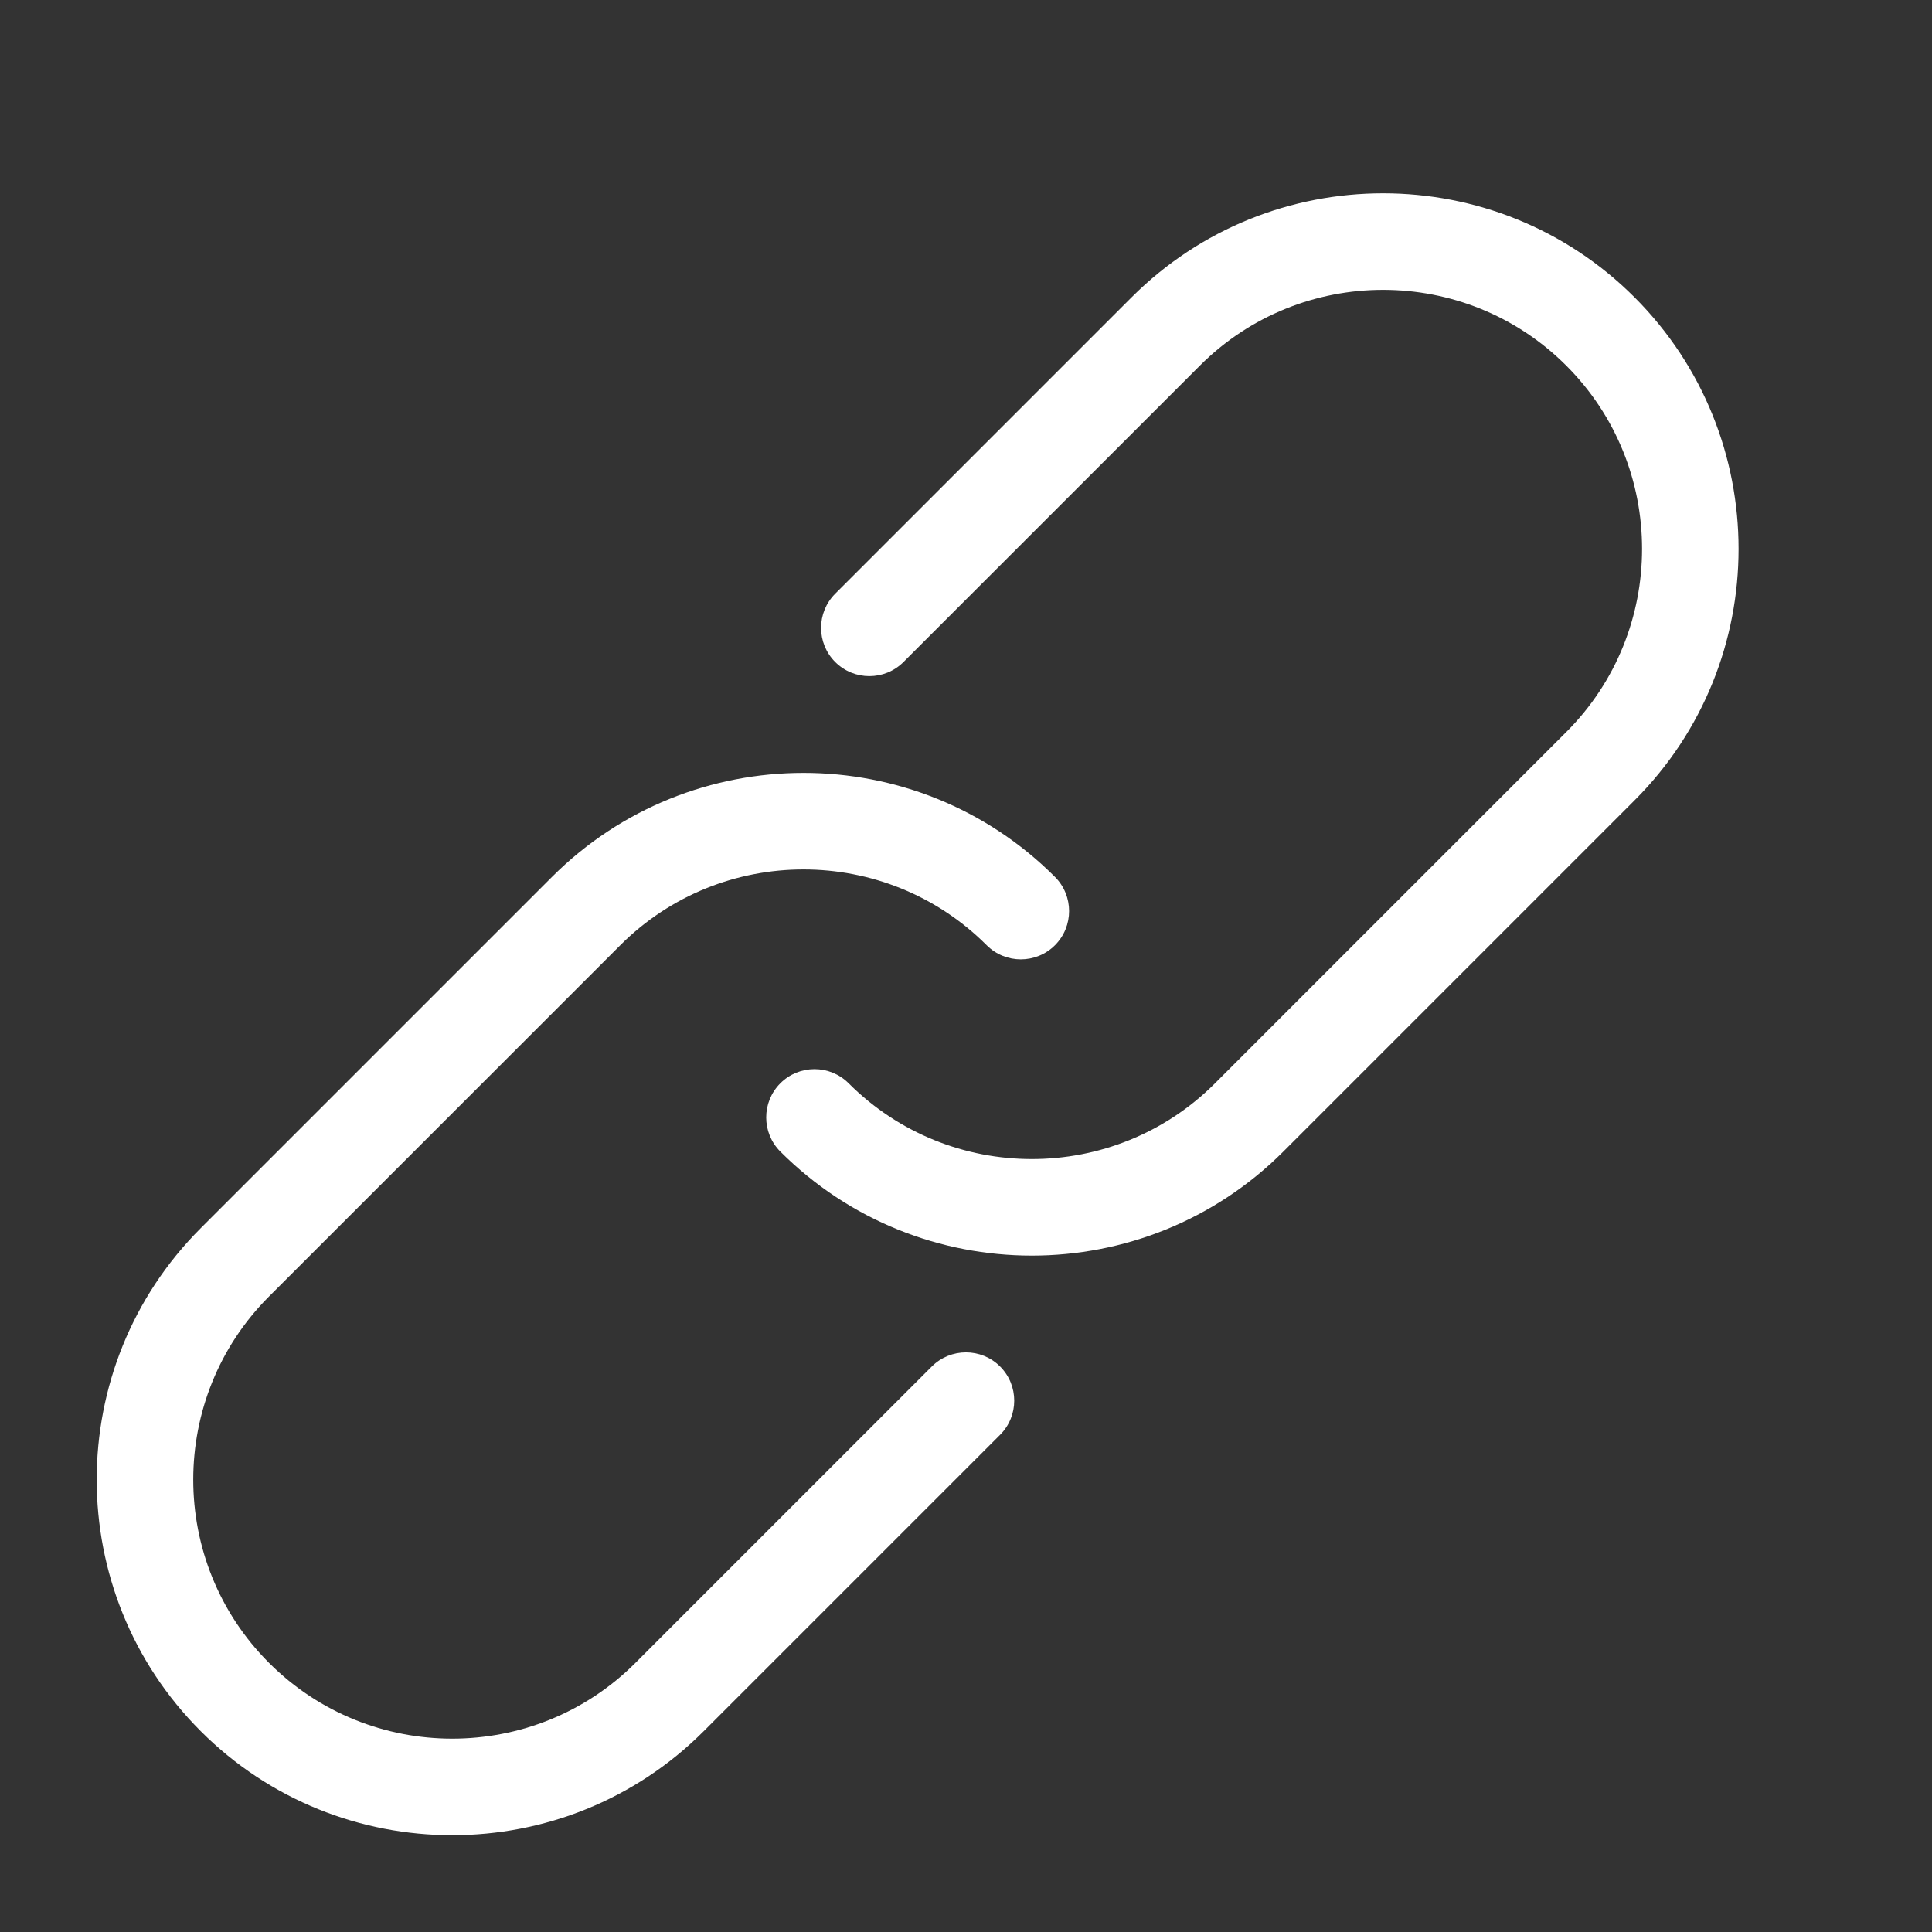
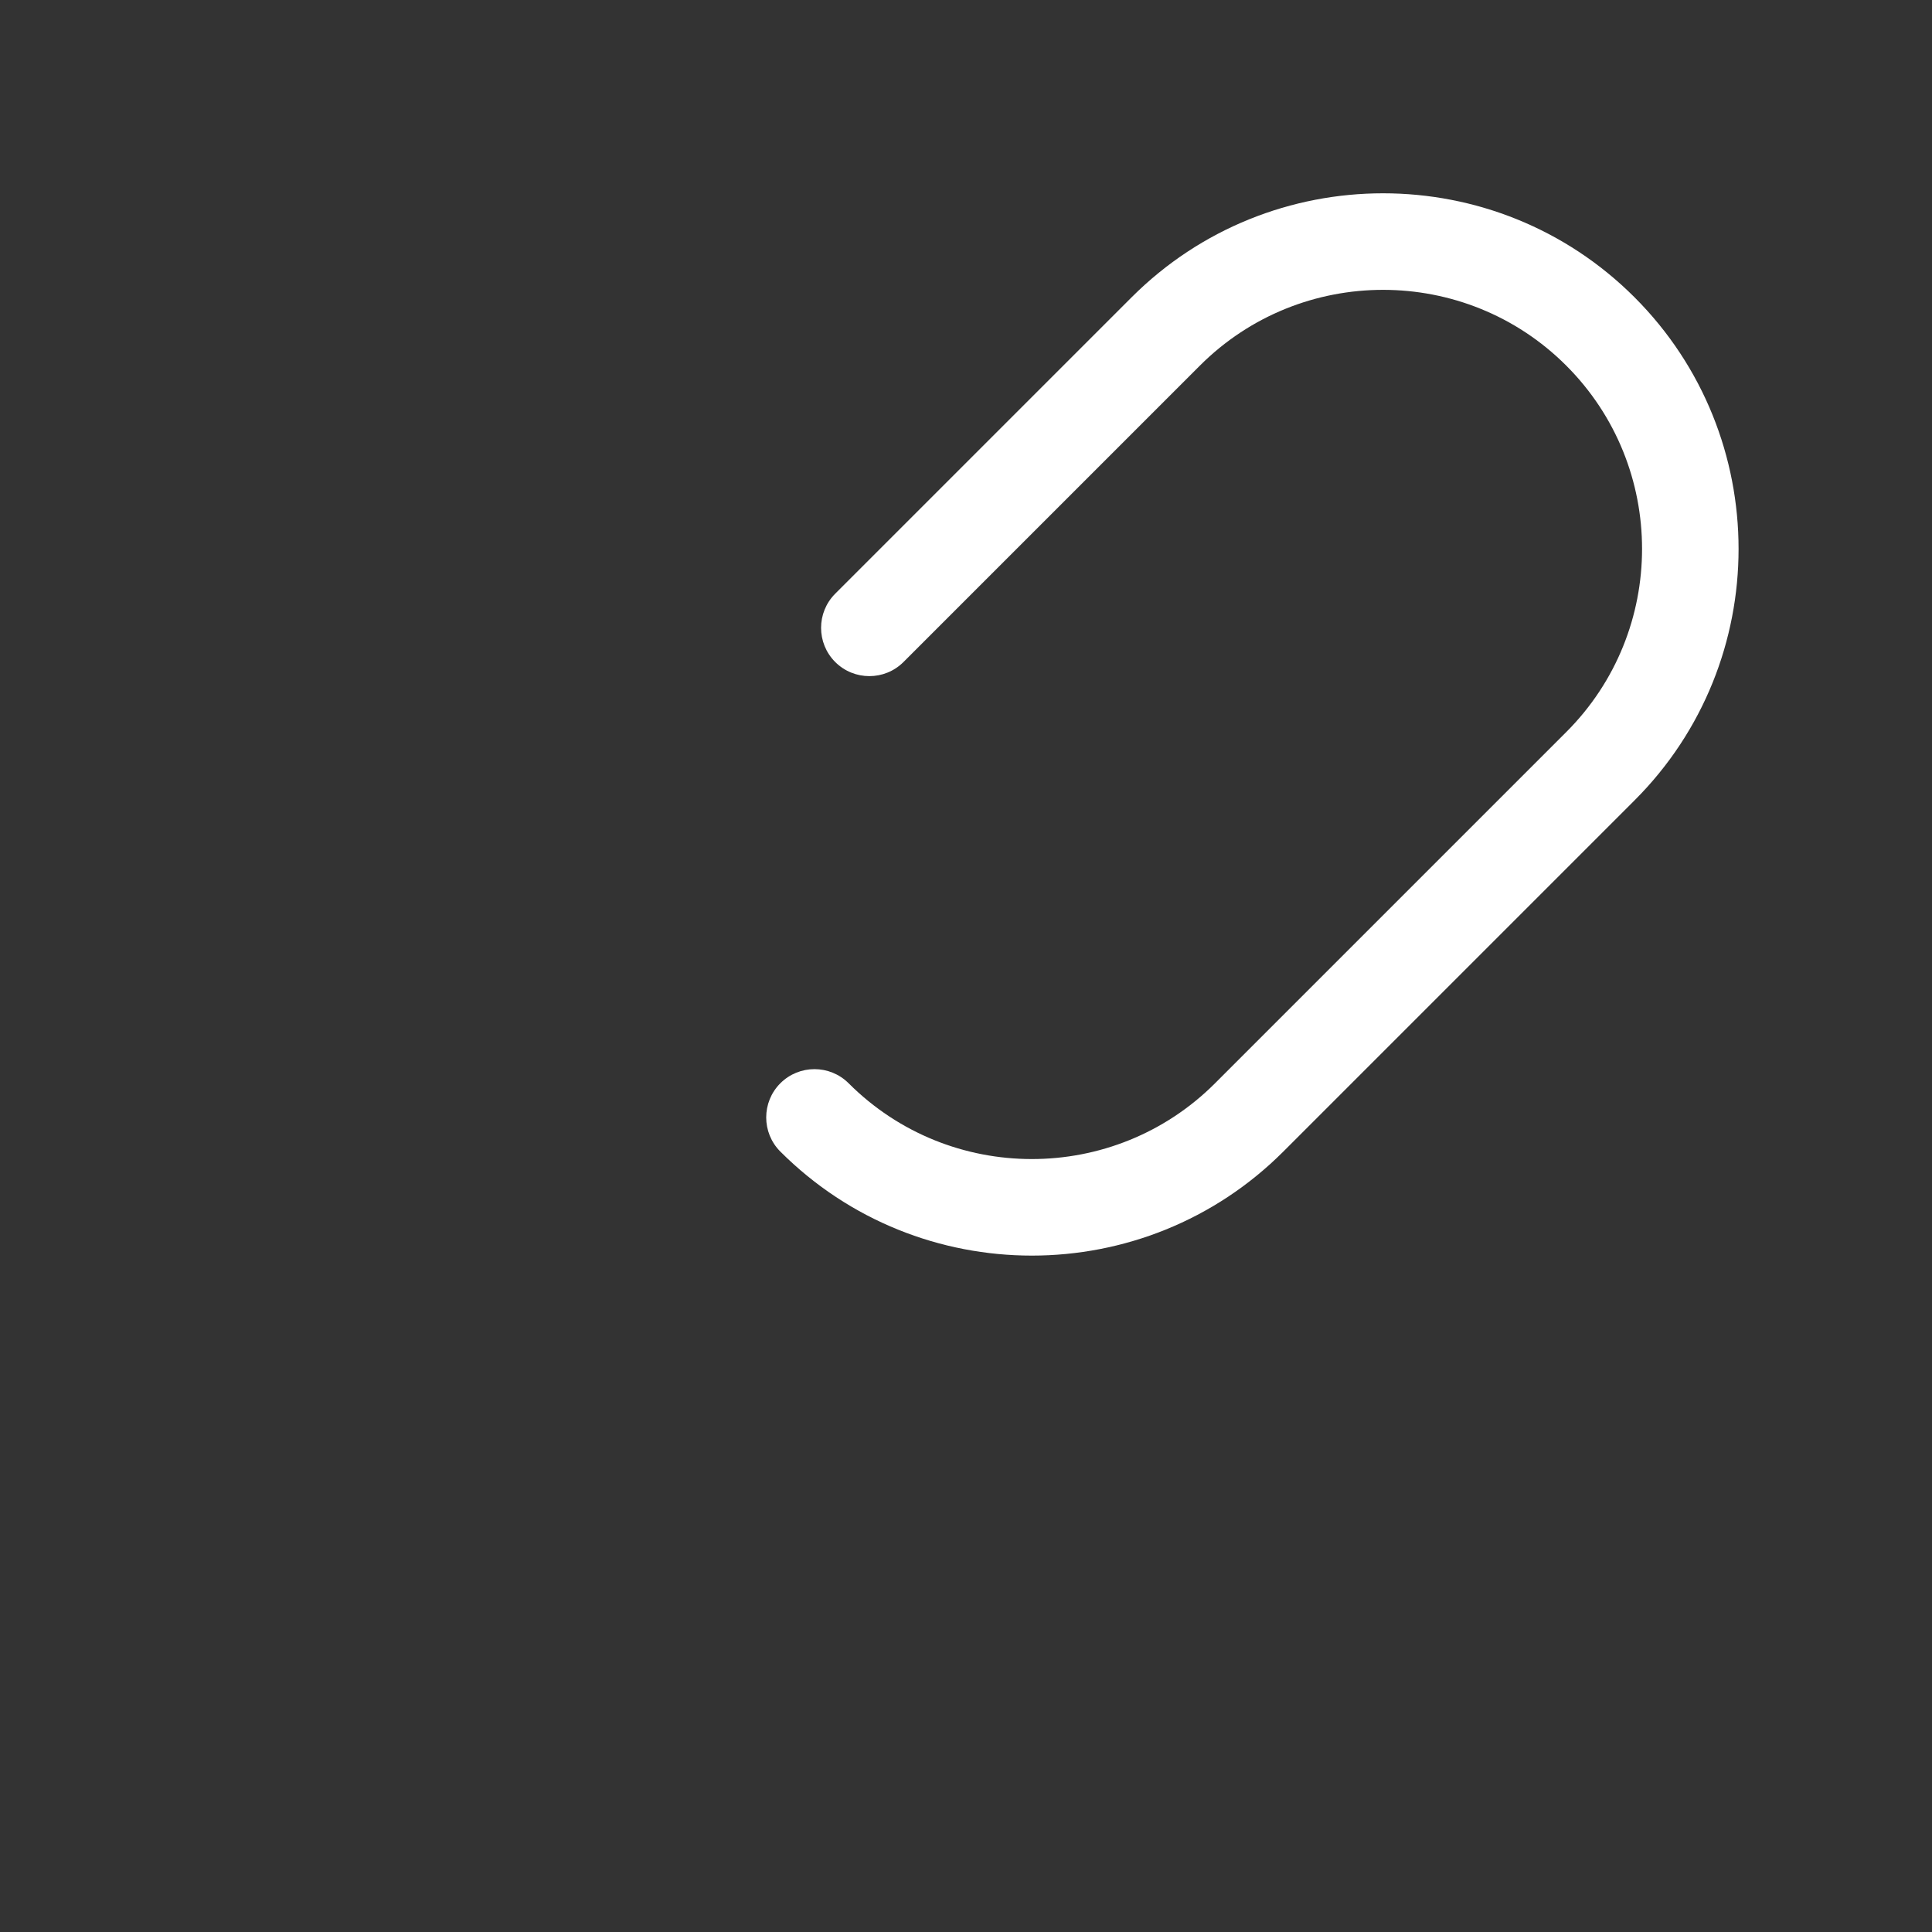
<svg xmlns="http://www.w3.org/2000/svg" version="1.1" width="20" height="20" viewBox="0 0 20 20">
  <rect x="0" y="0" width="20" height="20" fill="#333333" stroke="none" />
  <path fill="#FFFFFF" d="M10.682 12.998c-0.943 0-1.886-0.359-2.604-1.077-0.195-0.195-0.195-0.512 0-0.707s0.512-0.195 0.707 0c1.046 1.046 2.747 1.046 3.793 0l3.636-3.636c1.046-1.046 1.046-2.747 0-3.793s-2.747-1.046-3.793 0l-3.068 3.068c-0.195 0.195-0.512 0.195-0.707 0s-0.195-0.512 0-0.707l3.068-3.068c1.436-1.436 3.772-1.436 5.207 0s1.436 3.772 0 5.207l-3.636 3.636c-0.718 0.718-1.661 1.077-2.604 1.077z" />
-   <path fill="#FFFFFF" d="M4.682 18.998c-0.943 0-1.886-0.359-2.604-1.077-1.436-1.436-1.436-3.772 0-5.207l3.636-3.636c1.436-1.436 3.772-1.436 5.207 0 0.195 0.195 0.195 0.512 0 0.707s-0.512 0.195-0.707 0c-1.046-1.046-2.747-1.046-3.793 0l-3.636 3.636c-1.046 1.046-1.046 2.747 0 3.793s2.747 1.046 3.793 0l3.068-3.068c0.195-0.195 0.512-0.195 0.707 0s0.195 0.512 0 0.707l-3.068 3.068c-0.718 0.718-1.661 1.077-2.604 1.077z" />
</svg>